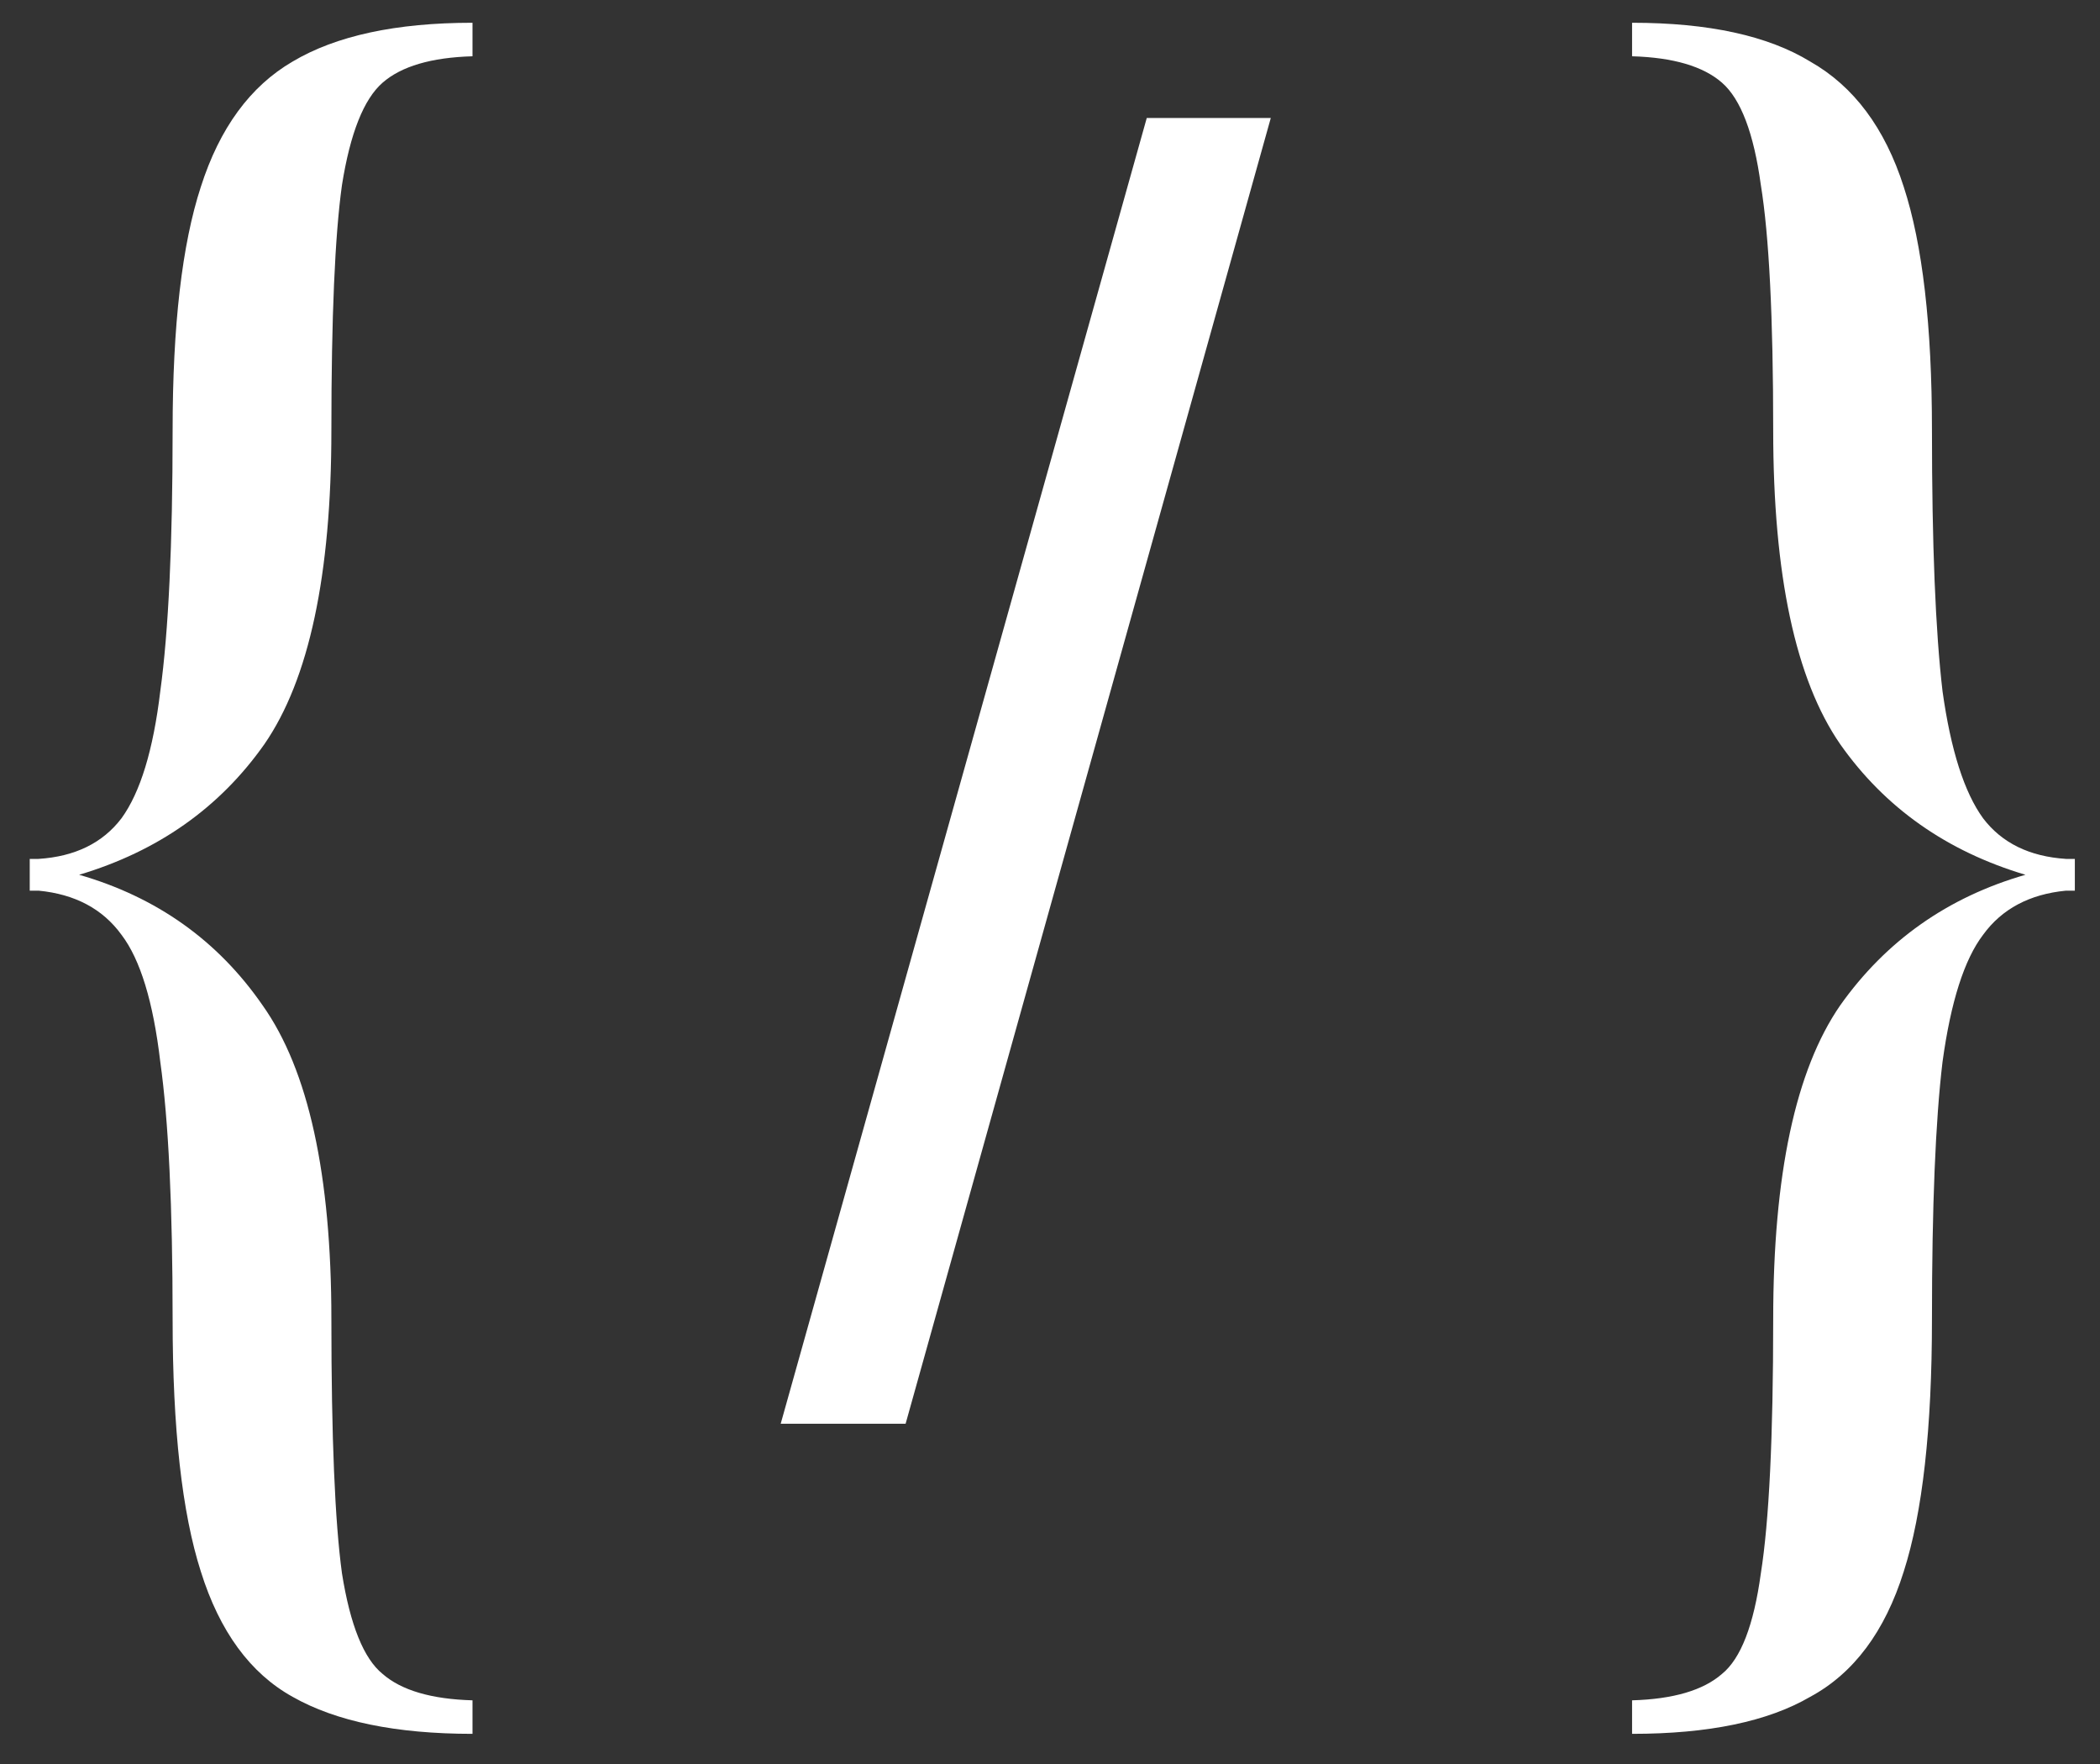
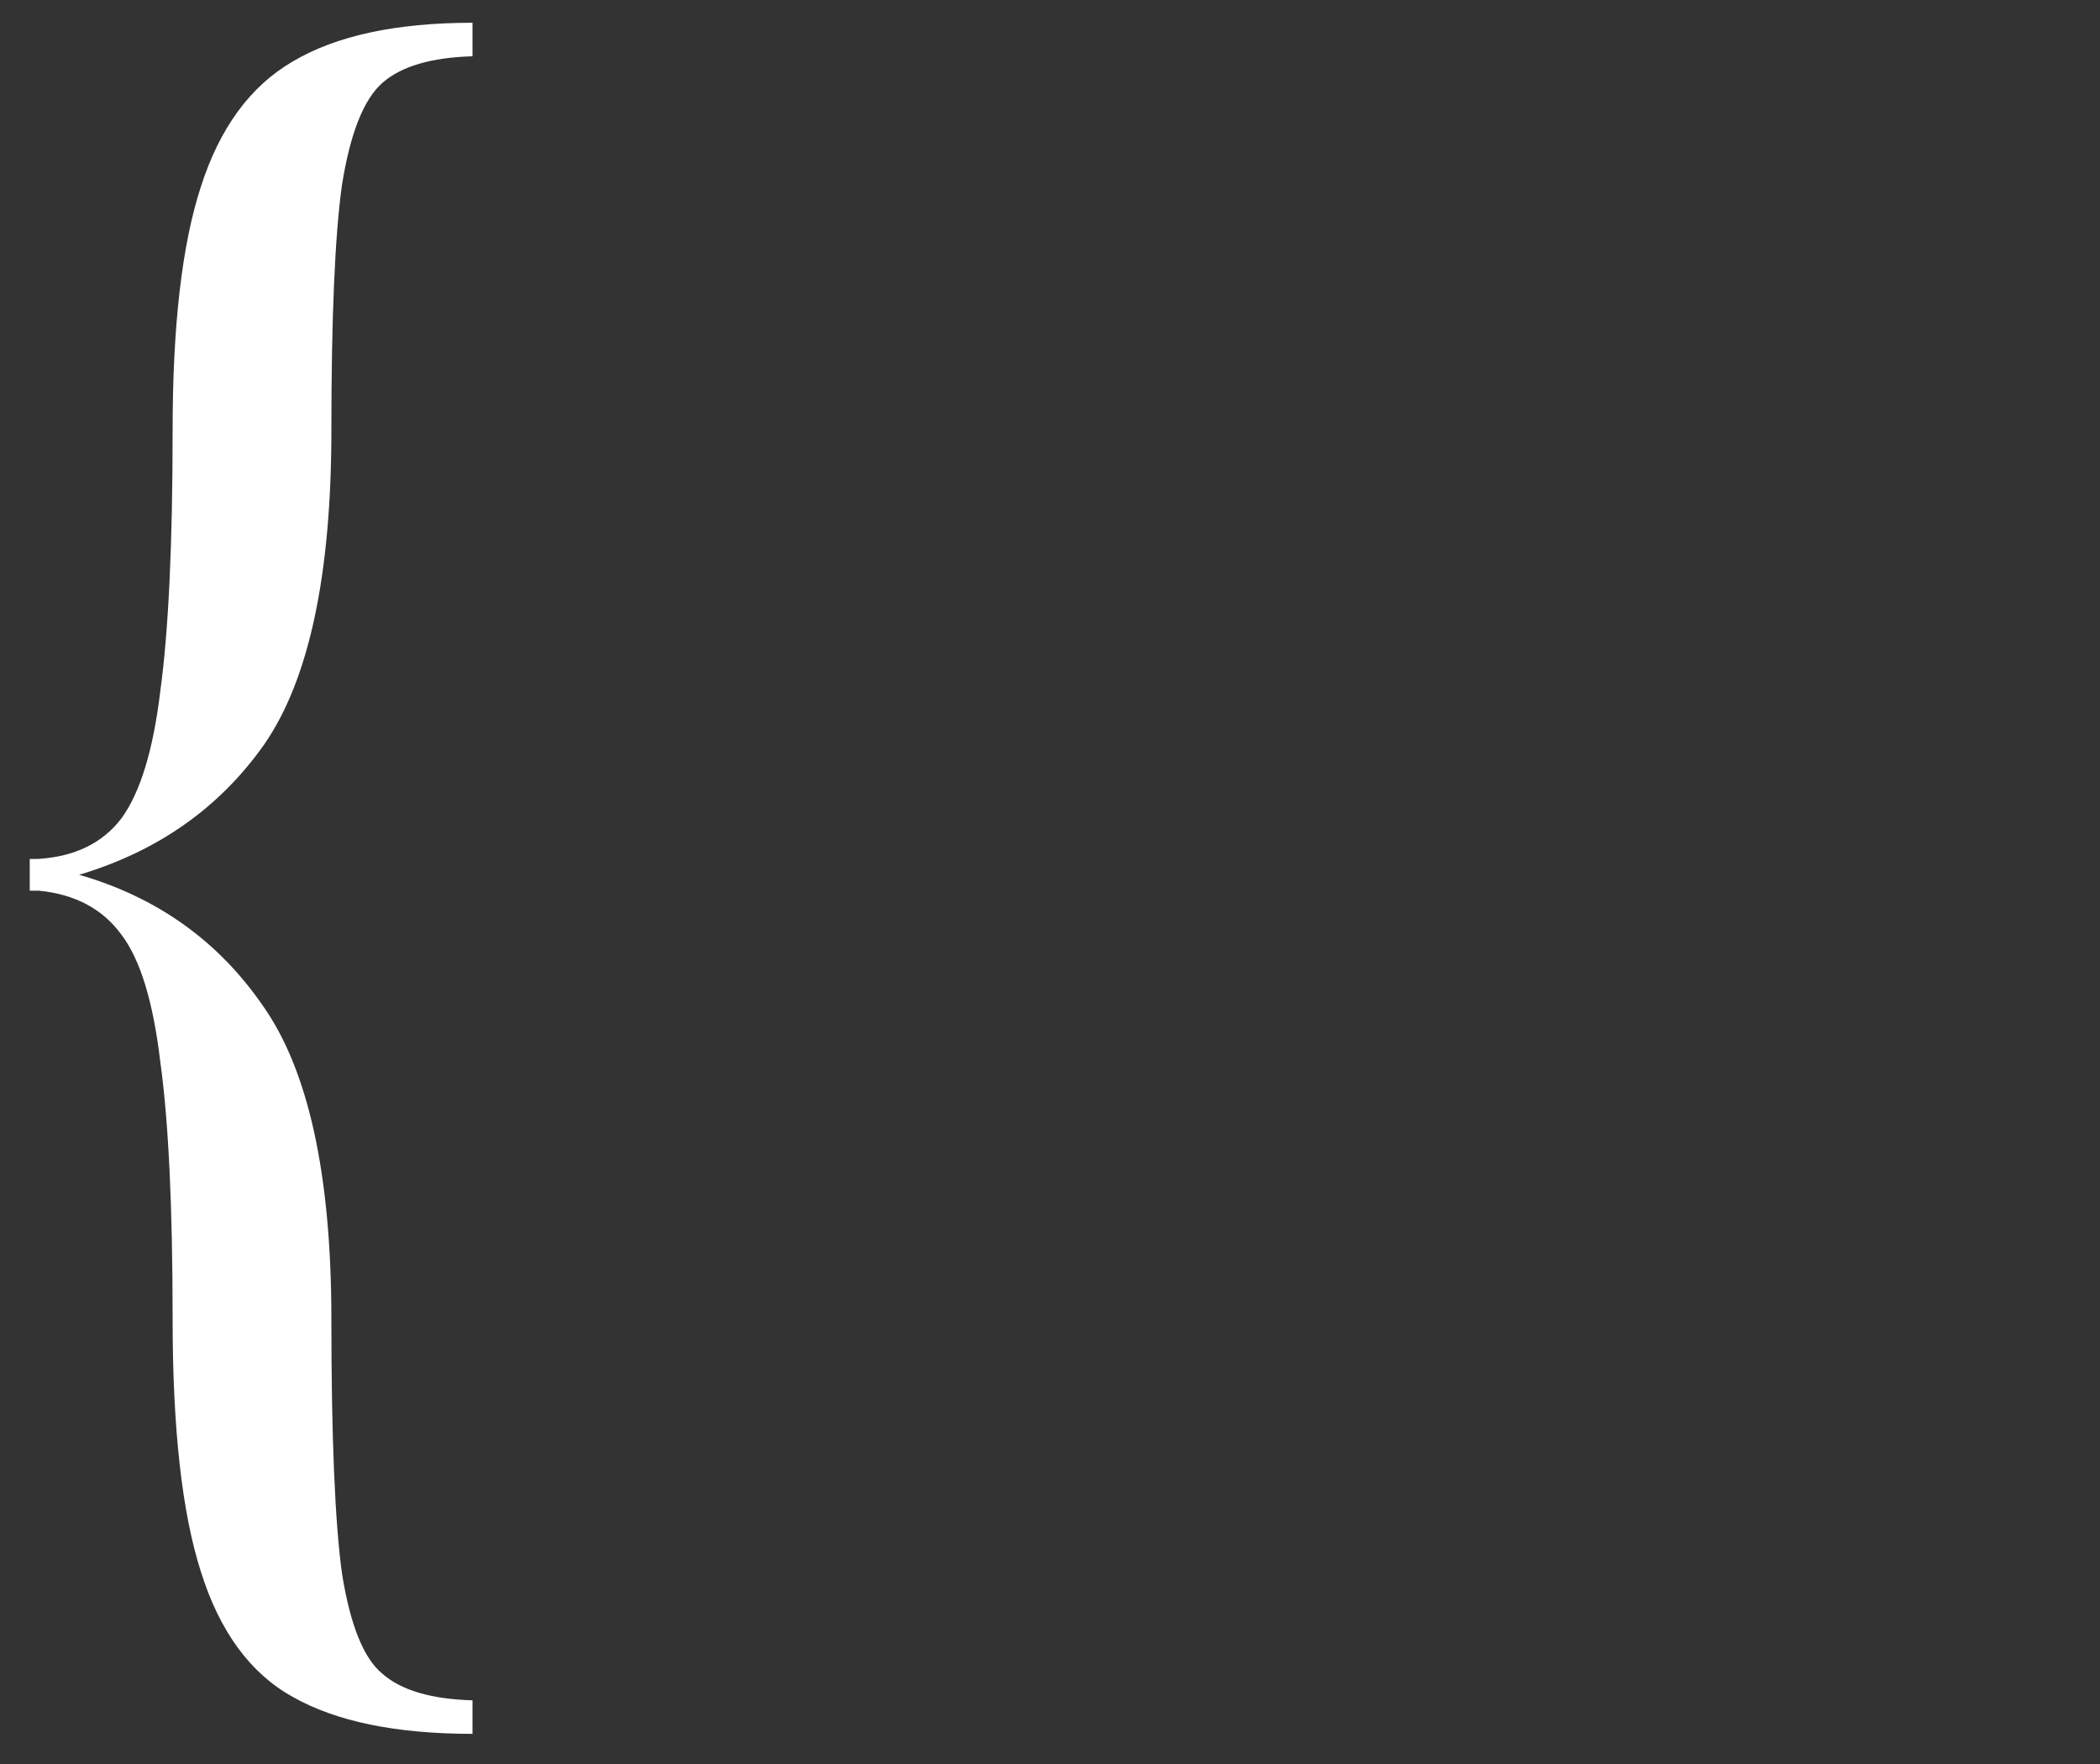
<svg xmlns="http://www.w3.org/2000/svg" width="50" height="42" viewBox="0 0 50 42" fill="none">
  <rect x="0" y="0" width="50" height="42" fill="#333333" stroke="none" />
  <path d="M11.25 1.34C10.27 1.368 9.556 1.578 9.108 1.97C8.66 2.362 8.338 3.174 8.142 4.406C7.974 5.61 7.89 7.556 7.89 10.244C7.89 13.688 7.358 16.18 6.294 17.72C5.23 19.232 3.76 20.268 1.884 20.828C3.732 21.36 5.188 22.396 6.252 23.936C7.344 25.476 7.89 27.968 7.89 31.412C7.89 34.212 7.974 36.228 8.142 37.46C8.338 38.692 8.66 39.49 9.108 39.854C9.556 40.246 10.27 40.456 11.25 40.484V41.282C9.43 41.282 8.002 40.988 6.966 40.4C5.958 39.84 5.23 38.846 4.782 37.418C4.334 36.018 4.11 34.016 4.11 31.412C4.11 28.724 4.012 26.68 3.816 25.28C3.648 23.852 3.34 22.844 2.892 22.256C2.444 21.64 1.786 21.29 0.918 21.206H0.708V20.45H0.918C1.786 20.394 2.444 20.072 2.892 19.484C3.34 18.868 3.648 17.86 3.816 16.46C4.012 15.032 4.11 12.96 4.11 10.244C4.11 7.752 4.334 5.82 4.782 4.448C5.23 3.048 5.958 2.054 6.966 1.466C8.002 0.85 9.43 0.542 11.25 0.542V1.34Z" fill="white" />
-   <path d="M18.588 33.899L27.304 2.809H30.257L21.562 33.899H18.588Z" fill="white" />
-   <path d="M38.859 1.34C39.839 1.368 40.553 1.578 41.001 1.97C41.449 2.362 41.757 3.174 41.925 4.406C42.121 5.61 42.219 7.556 42.219 10.244C42.219 13.688 42.751 16.18 43.815 17.72C44.879 19.232 46.349 20.268 48.225 20.828C46.377 21.36 44.907 22.396 43.815 23.936C42.751 25.476 42.219 27.968 42.219 31.412C42.219 34.212 42.121 36.228 41.925 37.46C41.757 38.692 41.449 39.49 41.001 39.854C40.553 40.246 39.839 40.456 38.859 40.484V41.282C40.679 41.282 42.093 40.988 43.101 40.4C44.137 39.84 44.879 38.846 45.327 37.418C45.775 36.018 45.999 34.016 45.999 31.412C45.999 28.724 46.083 26.68 46.251 25.28C46.447 23.852 46.769 22.844 47.217 22.256C47.665 21.64 48.323 21.29 49.191 21.206H49.401V20.45H49.191C48.323 20.394 47.665 20.072 47.217 19.484C46.769 18.868 46.447 17.86 46.251 16.46C46.083 15.032 45.999 12.96 45.999 10.244C45.999 7.752 45.775 5.82 45.327 4.448C44.879 3.048 44.137 2.054 43.101 1.466C42.093 0.85 40.679 0.542 38.859 0.542V1.34Z" fill="white" />
</svg>